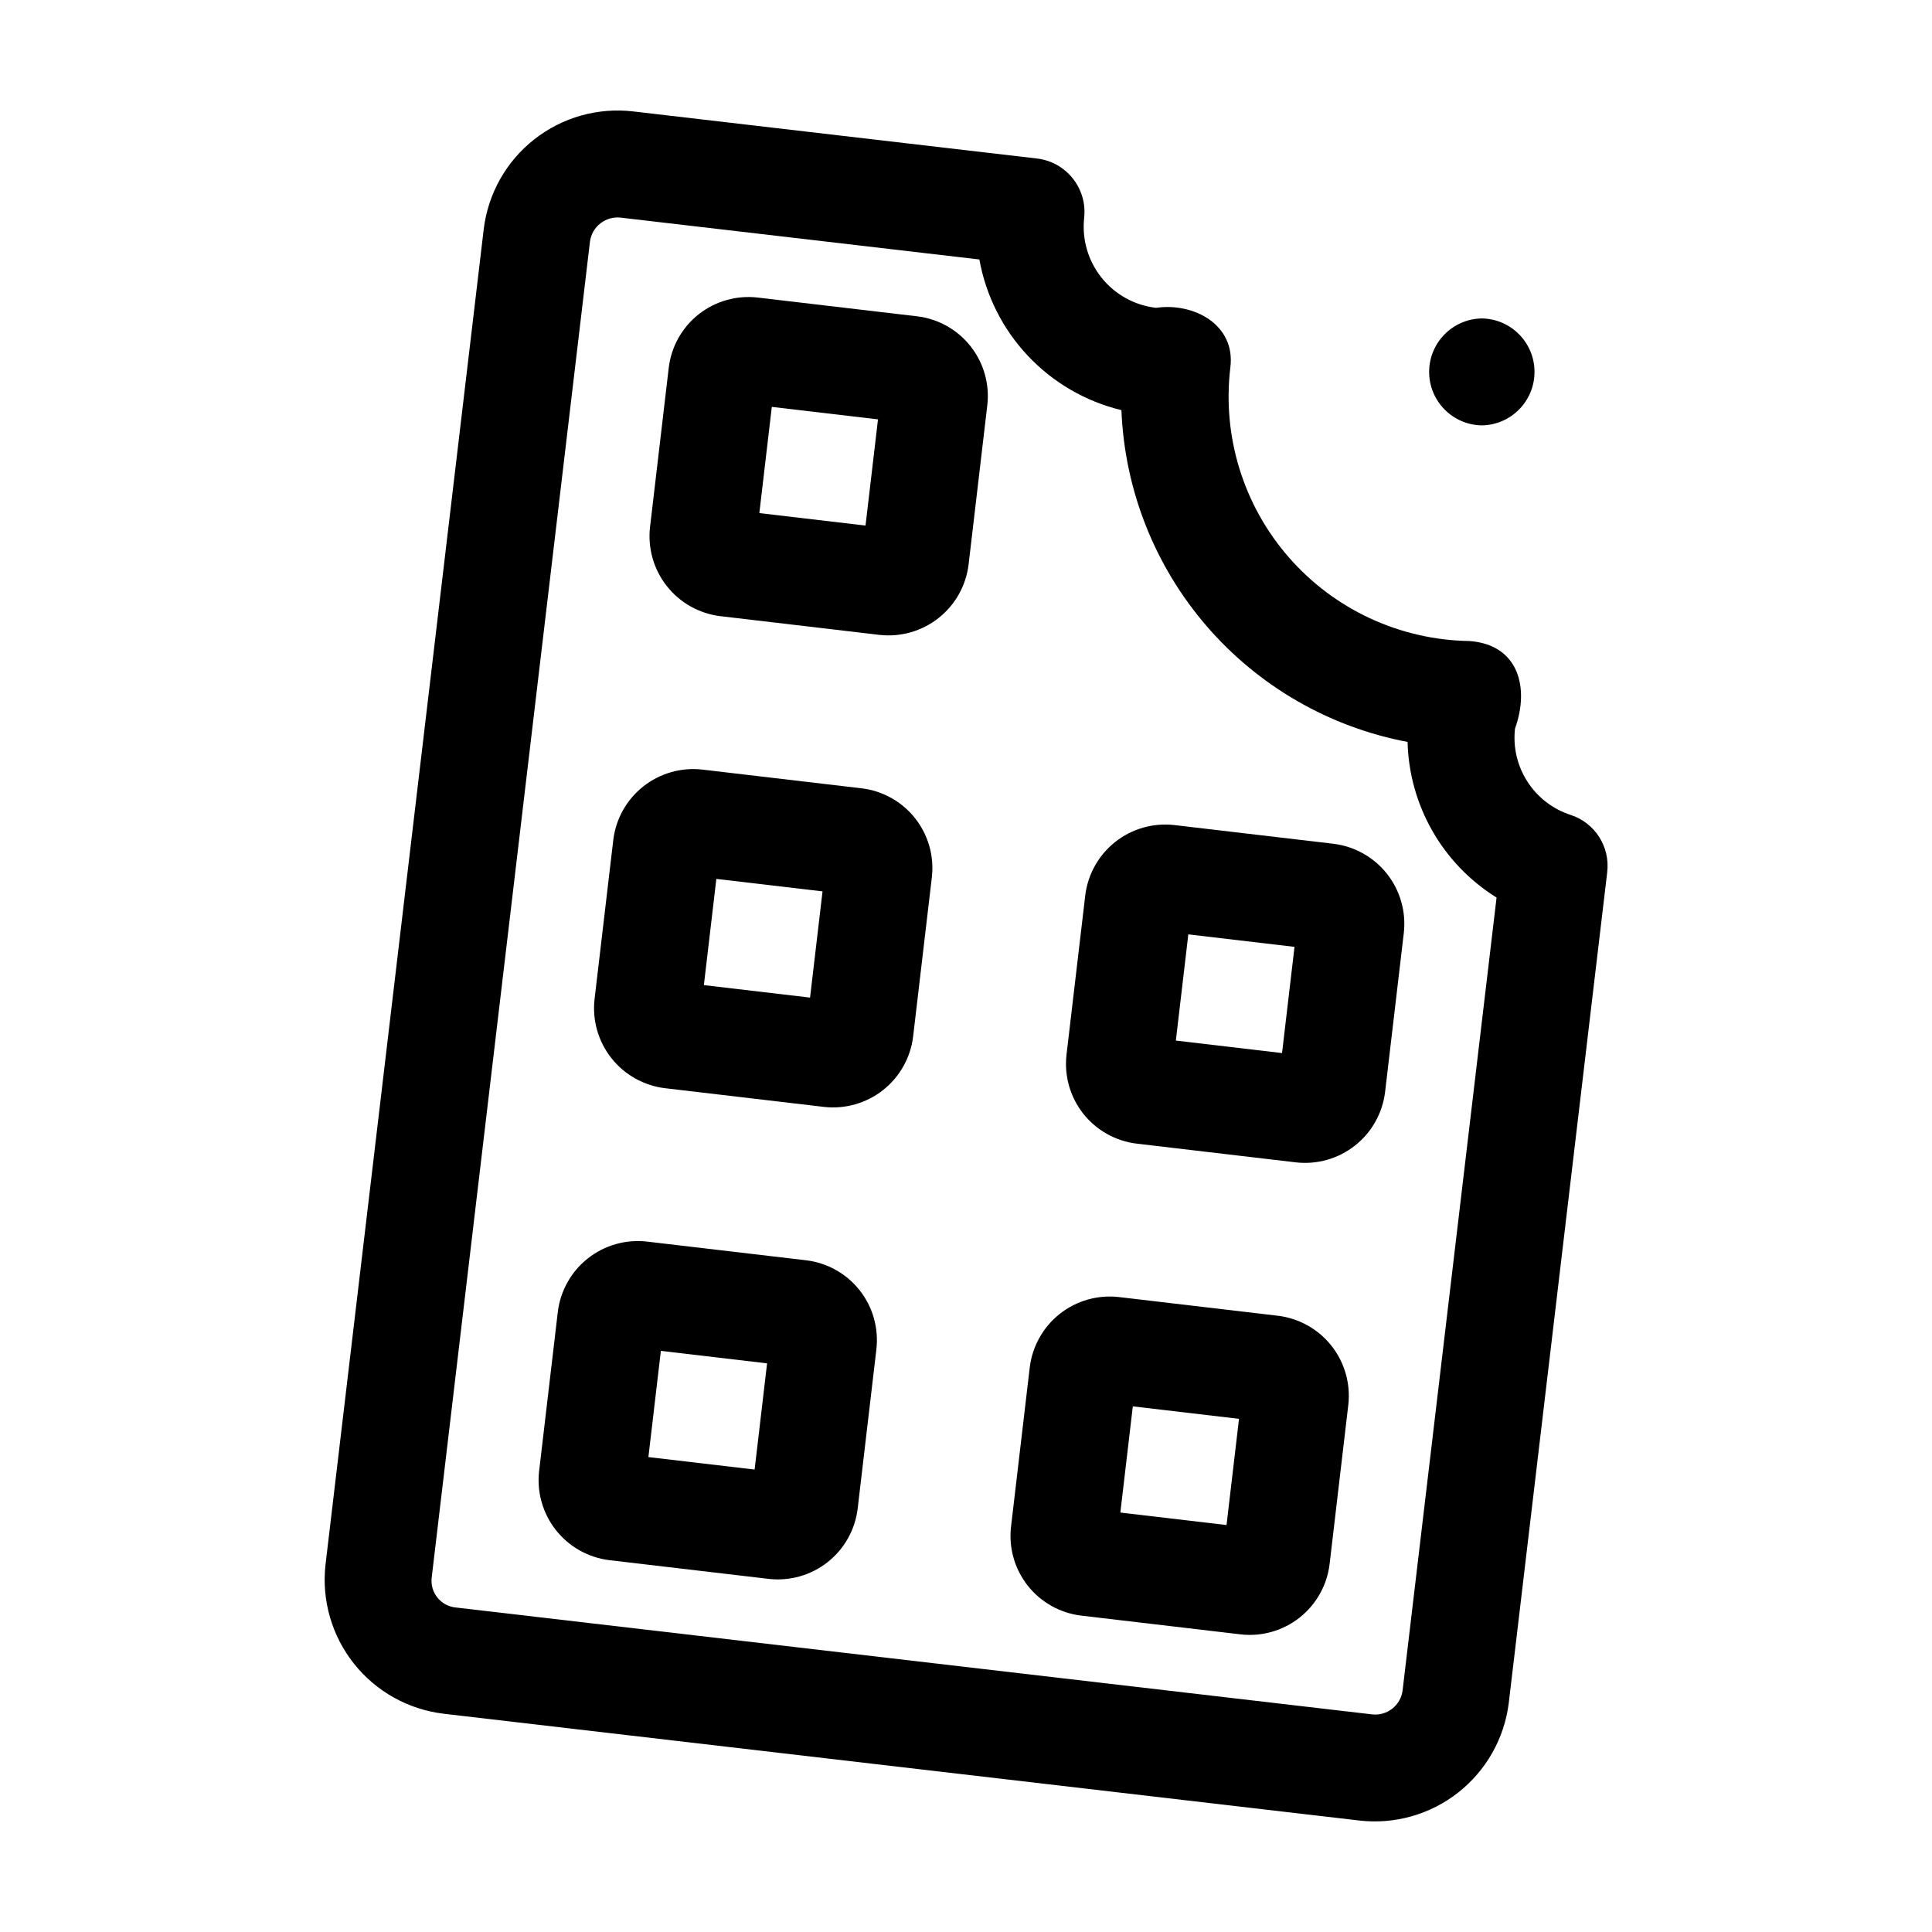
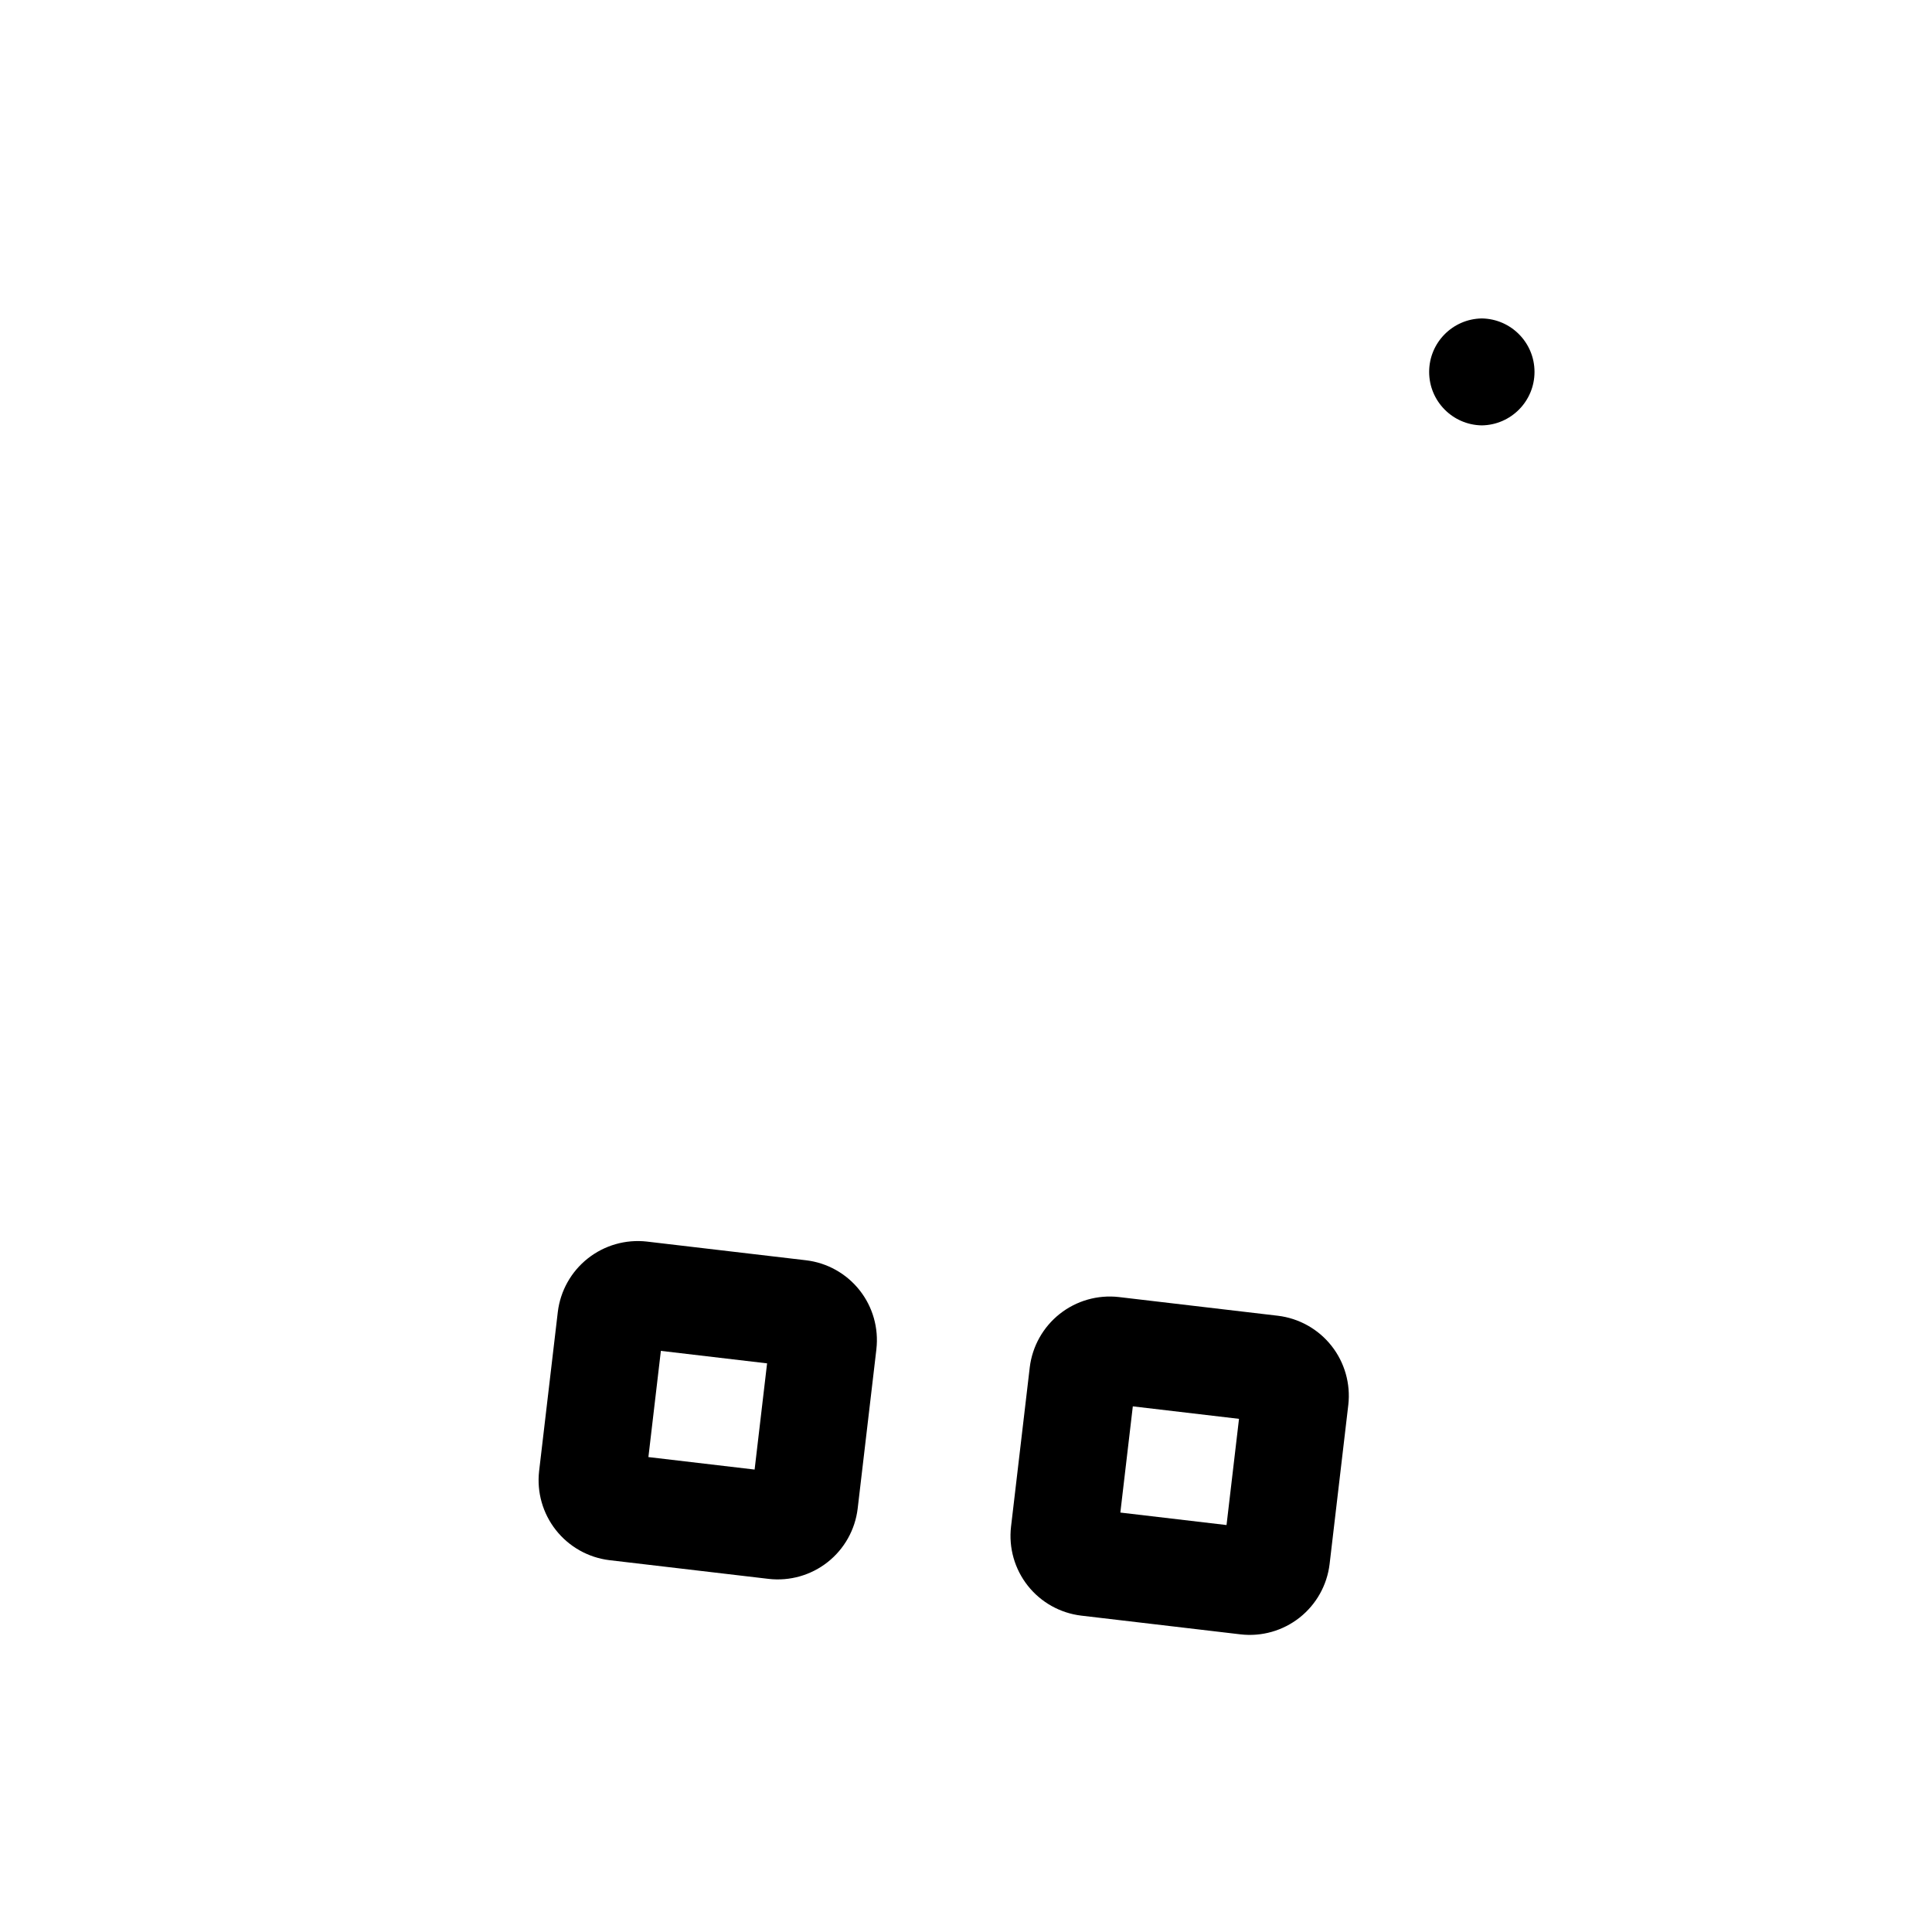
<svg xmlns="http://www.w3.org/2000/svg" fill="#000000" width="800px" height="800px" version="1.1" viewBox="144 144 512 512">
  <g>
    <path d="m536.7 256.73c7.742-0.117 13.961-6.426 13.961-14.172 0-7.742-6.219-14.051-13.961-14.168-7.742 0.117-13.961 6.426-13.961 14.172 0 7.742 6.219 14.051 13.961 14.168z" />
-     <path d="m334.89 307.29 42.211 4.965c5.594 0.625 11.207-0.977 15.621-4.465 4.414-3.488 7.277-8.578 7.961-14.164l4.961-42.219v0.004c0.652-5.598-0.941-11.223-4.434-15.648-3.492-4.422-8.594-7.277-14.188-7.941l-42.211-4.965c-5.598-0.656-11.227 0.941-15.652 4.434-4.422 3.492-7.277 8.598-7.938 14.195l-4.961 42.219c-0.629 5.59 0.973 11.207 4.461 15.625 3.488 4.418 8.582 7.277 14.168 7.961zm13.648-55.461 28.141 3.309-3.305 28.145-28.141-3.309z" />
-     <path d="m320.19 432.38 42.211 4.965c5.59 0.625 11.203-0.98 15.621-4.465 4.414-3.488 7.273-8.578 7.961-14.16l4.965-42.219v-0.004c0.652-5.594-0.941-11.223-4.434-15.645-3.492-4.422-8.598-7.277-14.195-7.941l-42.211-4.965h0.004c-5.594-0.633-11.207 0.973-15.625 4.461s-7.277 8.578-7.957 14.164l-4.969 42.219c-0.629 5.594 0.977 11.211 4.465 15.625 3.488 4.418 8.578 7.281 14.164 7.965zm13.648-55.461 28.141 3.309-3.305 28.145-28.141-3.309z" />
-     <path d="m445.27 447.08 42.211 4.965h-0.004c5.594 0.625 11.207-0.98 15.621-4.469 4.414-3.484 7.277-8.574 7.961-14.156l4.969-42.219v-0.004c0.629-5.594-0.977-11.207-4.465-15.625-3.488-4.418-8.578-7.277-14.164-7.961l-42.211-4.965c-5.59-0.629-11.207 0.973-15.621 4.461-4.418 3.488-7.277 8.578-7.961 14.164l-4.969 42.219h0.004c-0.652 5.598 0.941 11.223 4.434 15.648 3.496 4.422 8.598 7.277 14.195 7.941zm13.648-55.461 28.141 3.309-3.305 28.145-28.141-3.309z" />
    <path d="m305.49 557.46 42.211 4.961c5.594 0.641 11.219-0.957 15.637-4.445 4.422-3.492 7.281-8.59 7.953-14.18l4.961-42.219h-0.004c0.648-5.598-0.945-11.223-4.438-15.645-3.492-4.422-8.594-7.281-14.191-7.945l-42.211-4.961h0.004c-5.594-0.629-11.207 0.977-15.625 4.465-4.414 3.484-7.273 8.578-7.957 14.16l-4.961 42.215v0.004c-0.633 5.594 0.969 11.207 4.457 15.625s8.578 7.281 14.164 7.965zm13.648-55.465 28.148 3.309-3.305 28.145-28.148-3.309z" />
    <path d="m430.56 572.16 42.211 4.965h-0.004c5.598 0.645 11.219-0.953 15.641-4.445 4.418-3.492 7.277-8.59 7.949-14.184l4.961-42.215c0.629-5.594-0.973-11.211-4.461-15.629s-8.582-7.277-14.168-7.961l-42.211-4.965c-5.594-0.629-11.207 0.973-15.625 4.461-4.414 3.492-7.277 8.582-7.957 14.168l-4.961 42.215v0.004c-0.652 5.594 0.941 11.223 4.434 15.645 3.492 4.422 8.594 7.277 14.191 7.941zm13.648-55.461 28.141 3.309-3.305 28.145-28.141-3.309z" />
-     <path d="m261.59 598.16 242.62 28.297h-0.004c9.379 1.086 18.809-1.582 26.23-7.414 7.422-5.836 12.238-14.367 13.402-23.734l26.094-220.2h-0.004c0.797-6.711-3.258-13.051-9.684-15.141-4.719-1.527-8.766-4.641-11.453-8.809-2.691-4.168-3.856-9.141-3.301-14.07 3.891-10.789 1-22.273-12.105-23.211-18.359-0.273-35.734-8.324-47.812-22.148-12.074-13.828-17.715-32.133-15.516-50.355 1.43-11.348-9.734-17.25-19.695-15.797-5.68-0.652-10.867-3.519-14.438-7.984-3.57-4.465-5.227-10.156-4.613-15.84 0.871-7.766-4.676-14.785-12.434-15.738l-107.04-12.484c-9.383-1.102-18.82 1.555-26.246 7.394-7.43 5.836-12.242 14.375-13.391 23.754l-41.941 354c-1.047 9.379 1.66 18.793 7.527 26.191 5.867 7.394 14.422 12.168 23.797 13.285zm38.758-390.14c0.535-4.008 4.203-6.836 8.219-6.336l94.977 11.078c1.723 9.594 6.199 18.473 12.883 25.562 6.688 7.09 15.289 12.082 24.762 14.367 0.836 21.07 8.789 41.238 22.562 57.207 13.773 15.973 32.551 26.801 53.273 30.723 0.414 16.84 9.277 32.344 23.582 41.242l-24.902 210.11c-0.246 1.934-1.246 3.688-2.789 4.879-1.543 1.188-3.492 1.715-5.422 1.461l-242.62-28.301c-1.934-0.16-3.719-1.105-4.941-2.617-1.219-1.508-1.77-3.453-1.52-5.379z" />
  </g>
</svg>